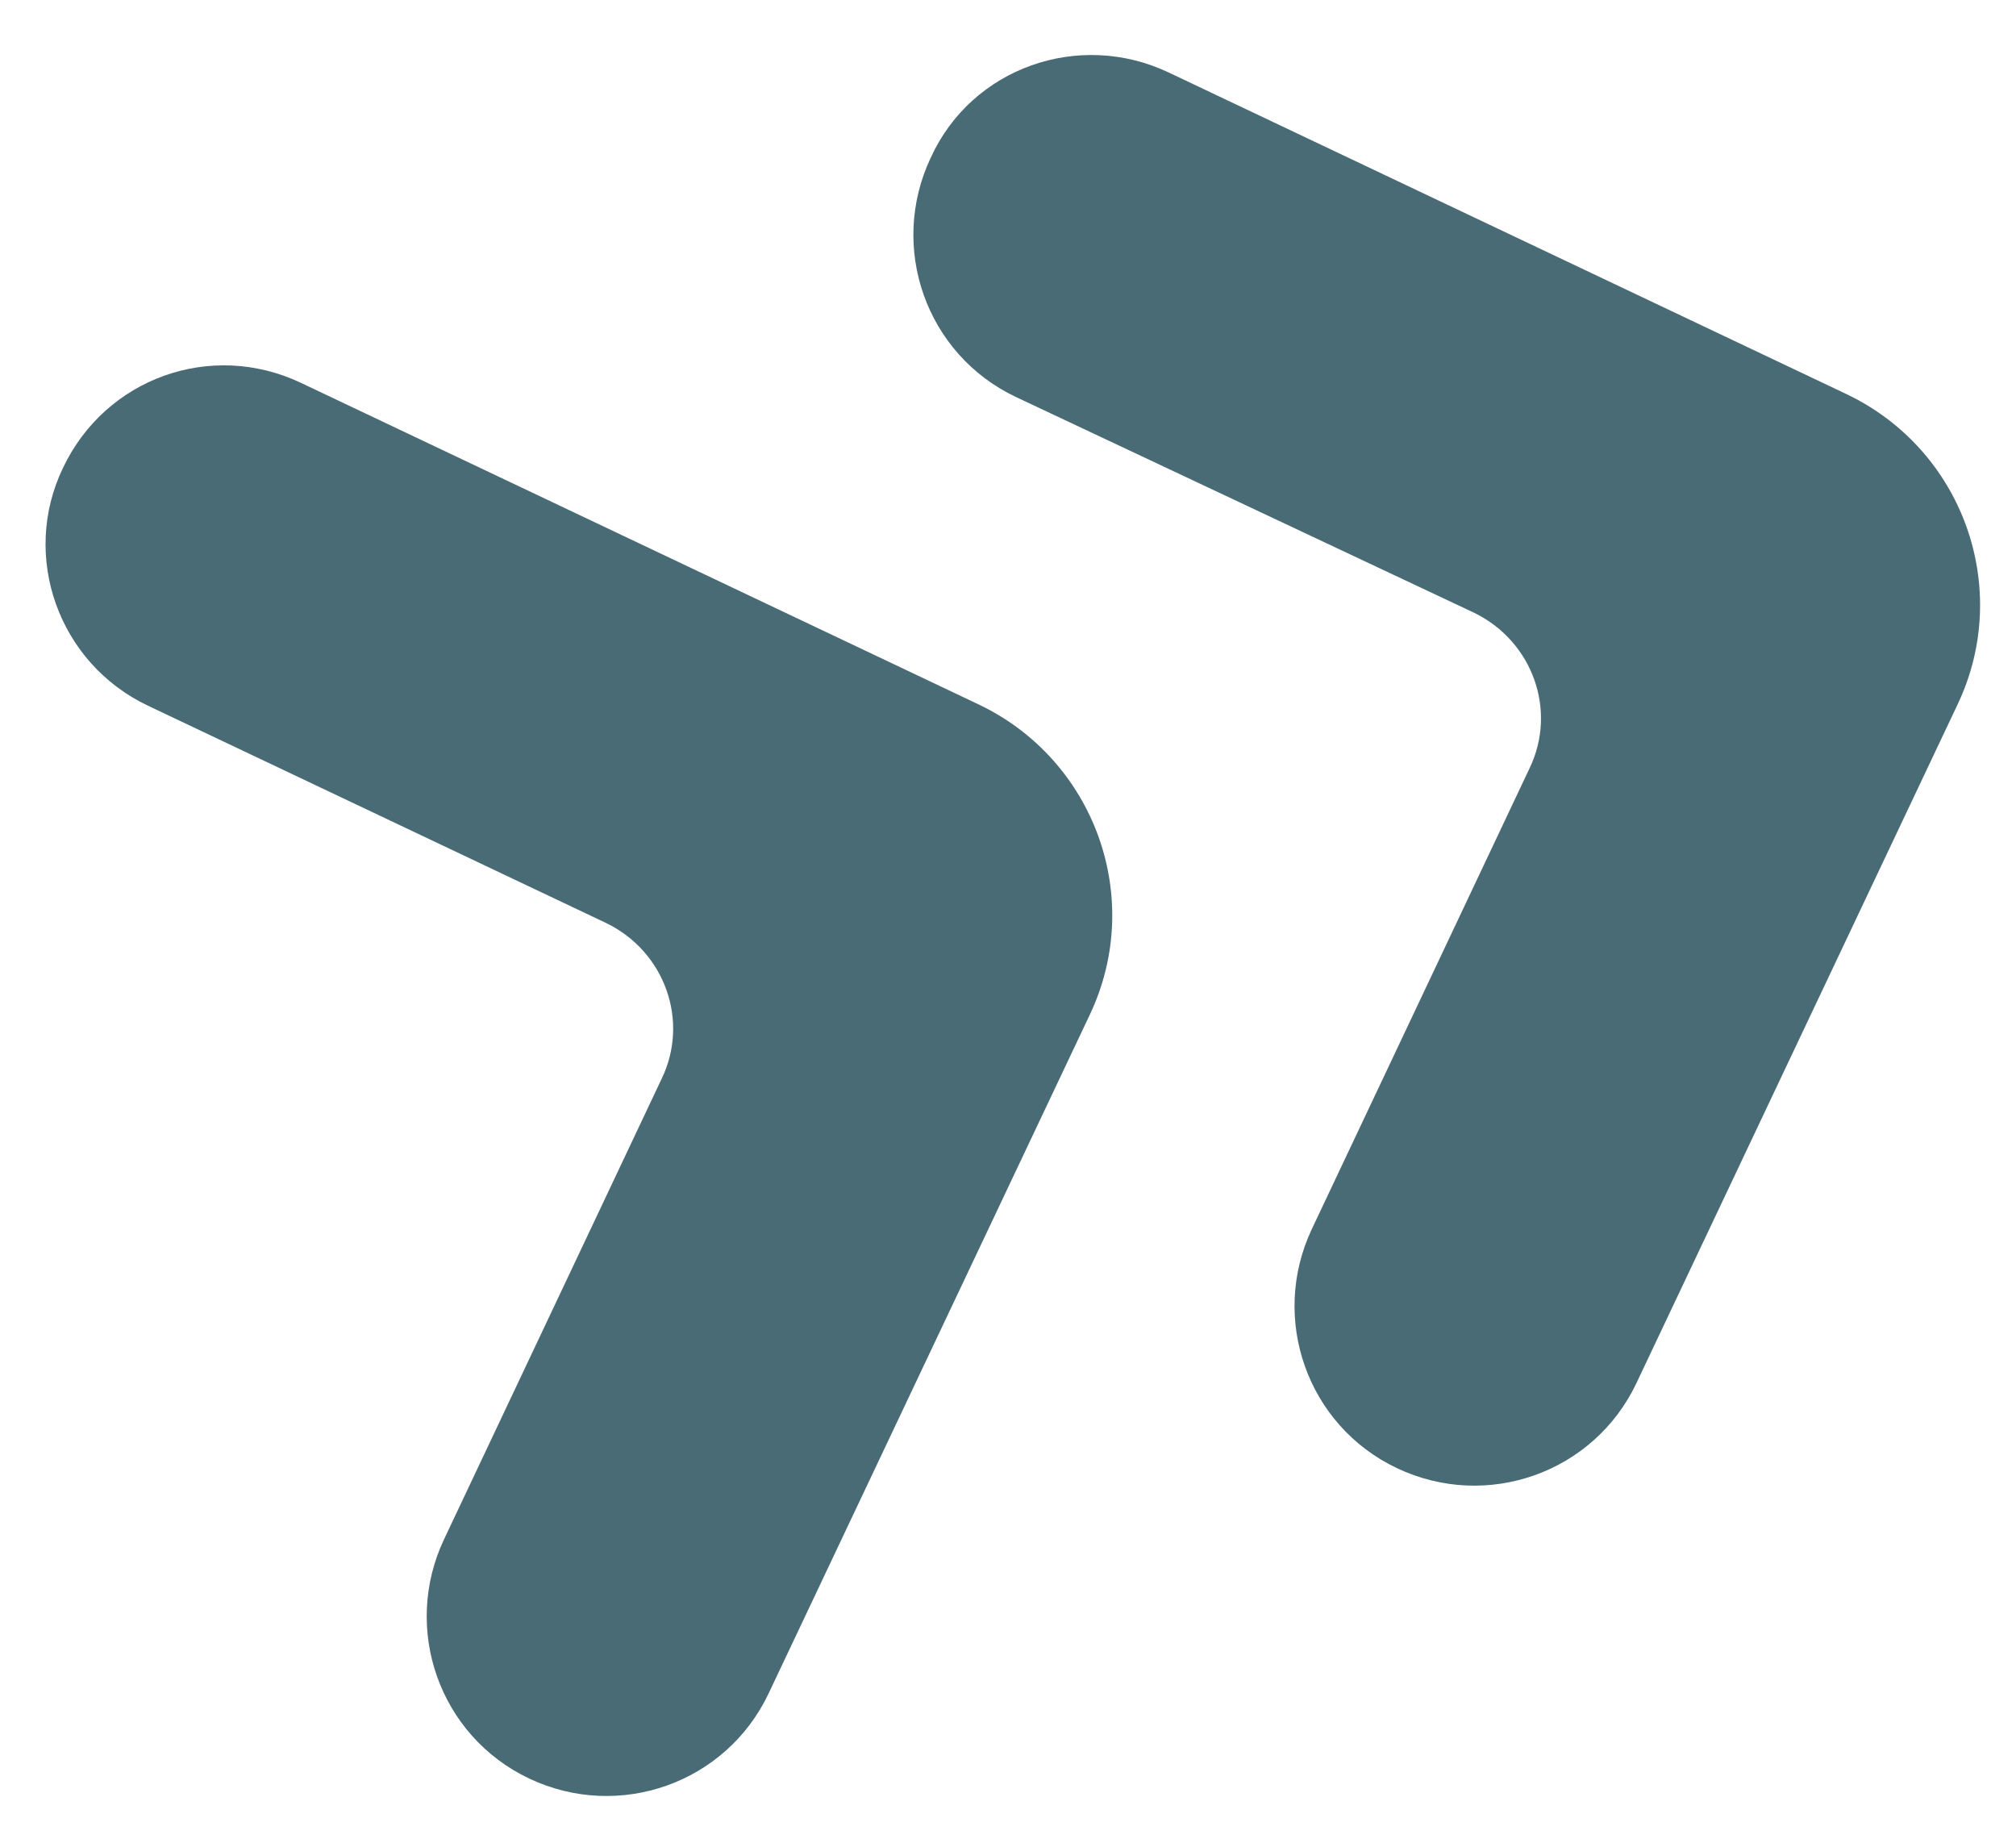
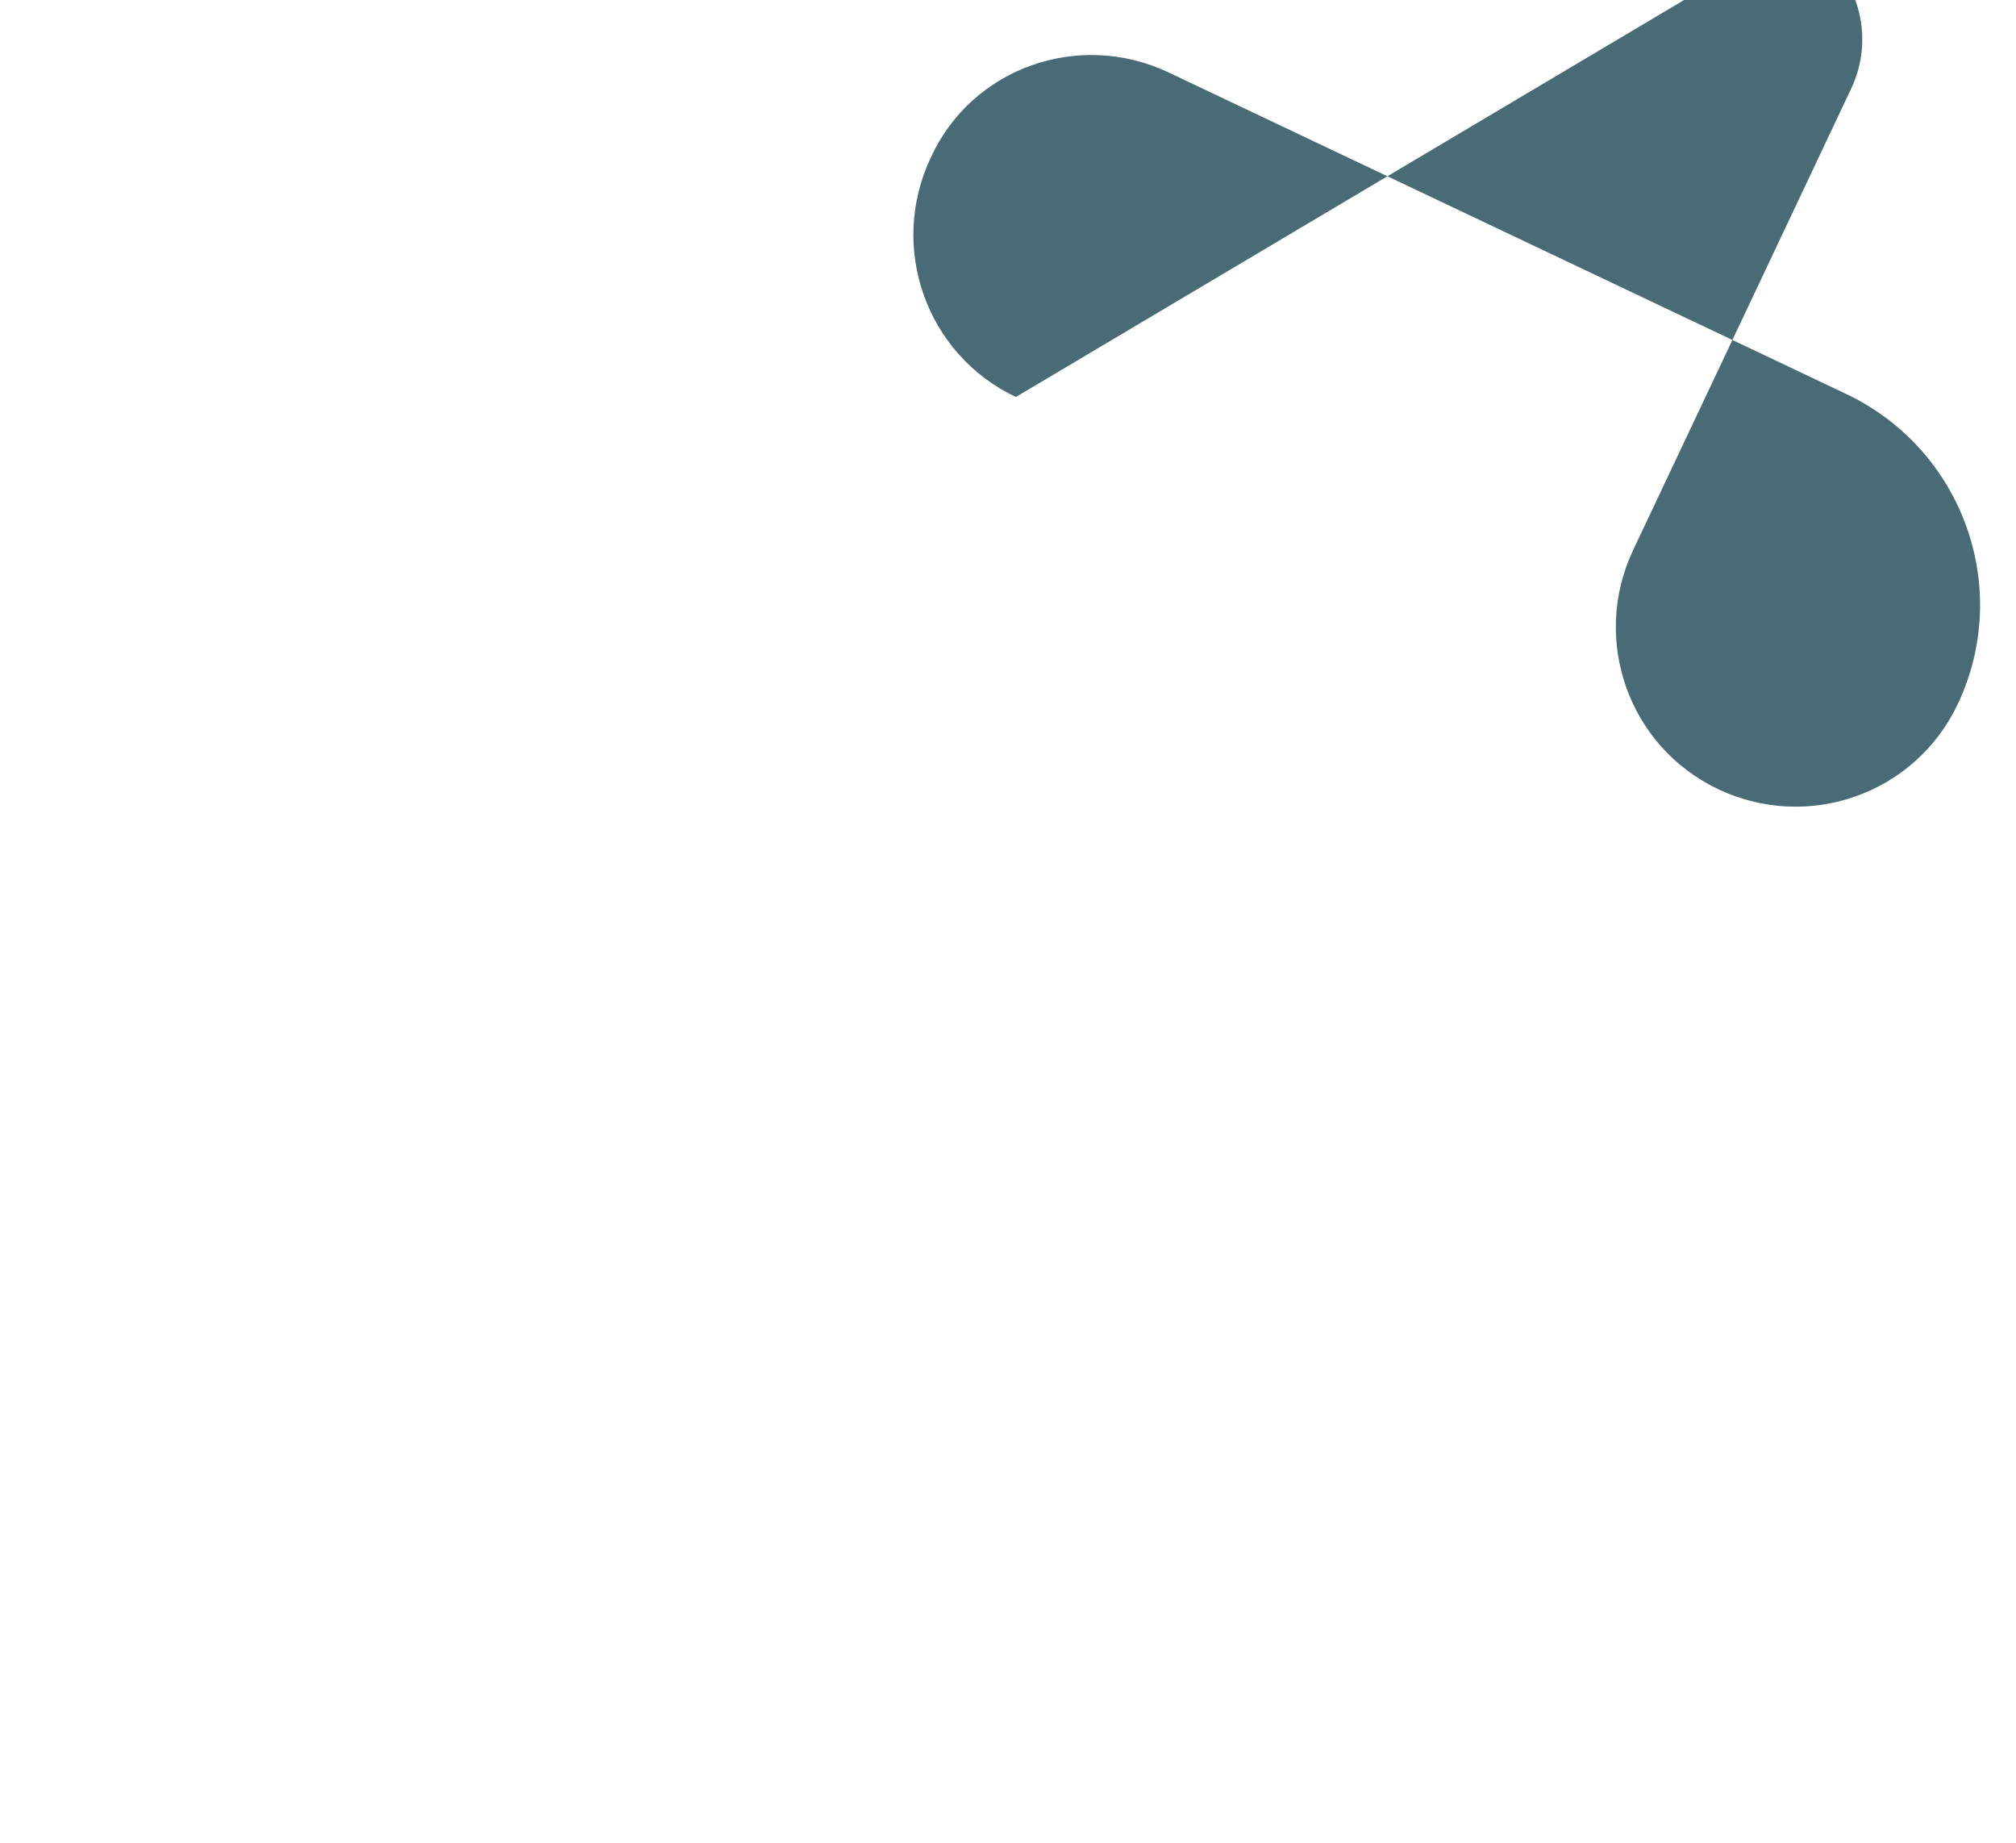
<svg xmlns="http://www.w3.org/2000/svg" x="0px" y="0px" viewBox="0 0 128 117" style="enable-background:new 0 0 128 117;" xml:space="preserve">
  <style type="text/css">	.st0{fill:#496B75;}</style>
  <g id="guide" />
  <g id="fast_forward">
    <g>
-       <path class="st0" d="M19.1,24.3l43,20.4c7.4,3.5,10.6,12.3,7.1,19.7l-20.4,43.1c-2.7,5.7-9.5,8.1-15.2,5.4l0,0   c-5.7-2.7-8.1-9.5-5.4-15.2l13.8-29.2c1.8-3.7,0.2-8.1-3.5-9.9L9.4,44.8C3.7,42.1,1.3,35.3,4,29.7l0,0C6.7,24,13.4,21.6,19.1,24.3   z" />
      <g>
-         <path class="st0" d="M74.2,4.6l43,20.4c7.4,3.5,10.6,12.3,7.1,19.7l-20.4,43.1c-2.7,5.7-9.5,8.1-15.2,5.4l0,0    c-5.7-2.7-8.1-9.5-5.4-15.2l13.8-29.2c1.8-3.7,0.2-8.1-3.5-9.9L64.5,25.2c-5.7-2.7-8.1-9.5-5.4-15.2l0,0    C61.7,4.3,68.5,1.9,74.2,4.6z" />
+         <path class="st0" d="M74.2,4.6l43,20.4c7.4,3.5,10.6,12.3,7.1,19.7c-2.7,5.7-9.5,8.1-15.2,5.4l0,0    c-5.7-2.7-8.1-9.5-5.4-15.2l13.8-29.2c1.8-3.7,0.2-8.1-3.5-9.9L64.5,25.2c-5.7-2.7-8.1-9.5-5.4-15.2l0,0    C61.7,4.3,68.5,1.9,74.2,4.6z" />
      </g>
    </g>
  </g>
</svg>